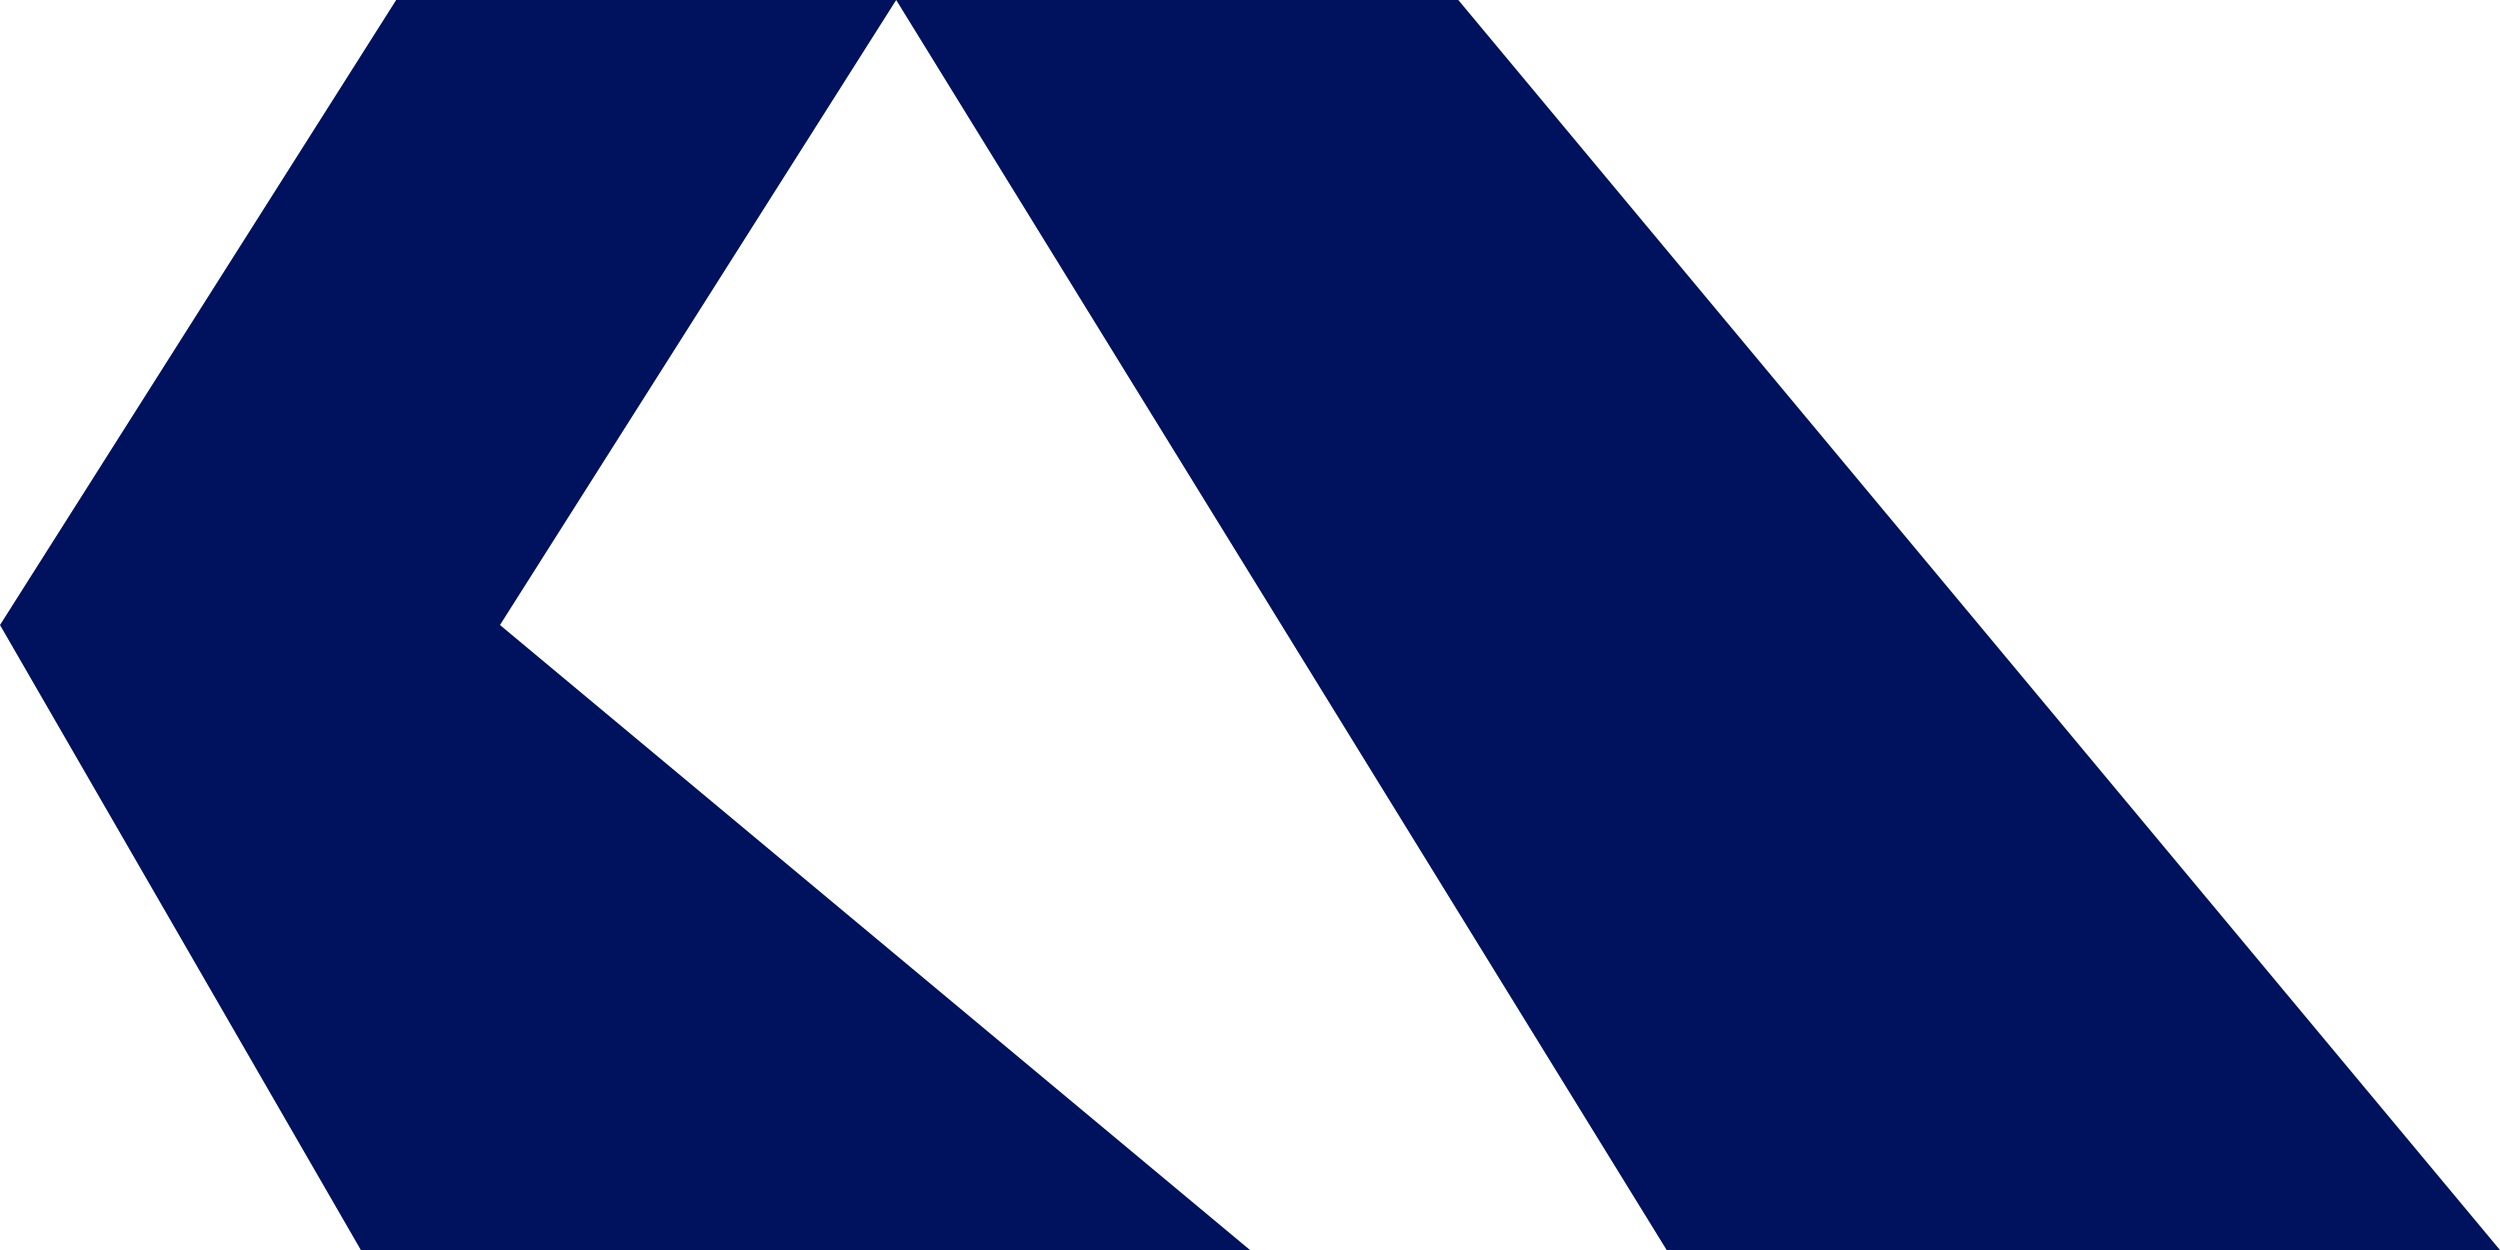
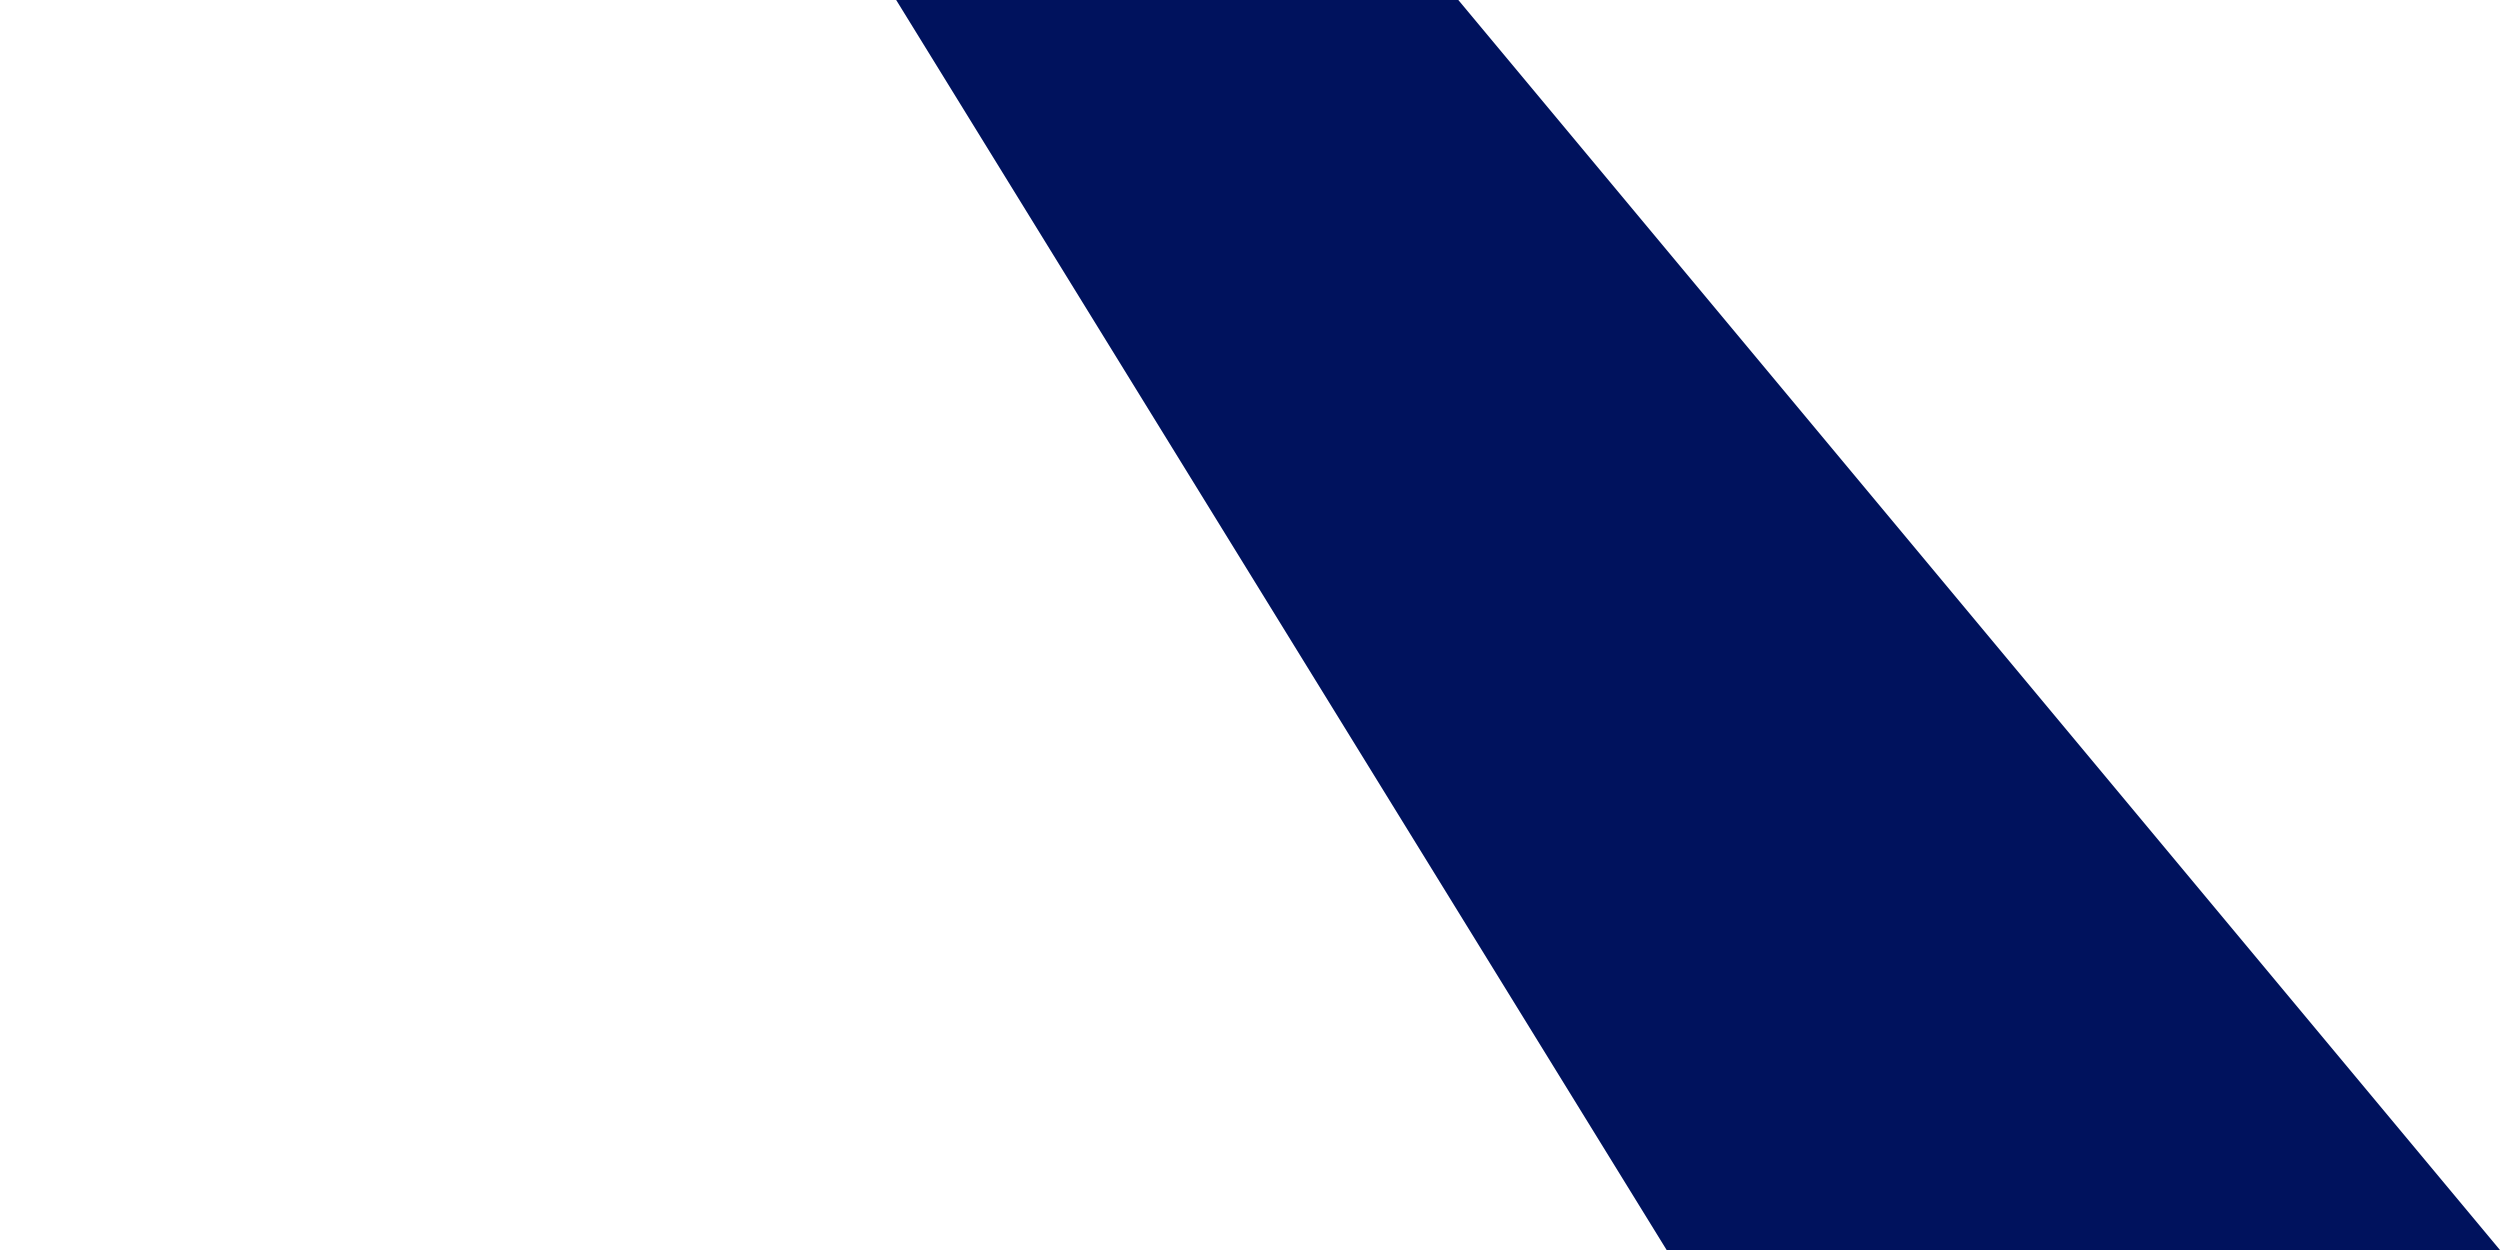
<svg xmlns="http://www.w3.org/2000/svg" width="127.898" height="63.95" viewBox="0 0 127.898 63.95">
  <g id="グループ_27230" data-name="グループ 27230" transform="translate(0 0)">
    <path id="パス_101919" data-name="パス 101919" d="M60.969,0l39.417,63.95h42.633L89.728,0Z" transform="translate(-15.121)" fill="#00125d" />
-     <path id="パス_101920" data-name="パス 101920" d="M20.268,0,0,31.975,18.46,63.949H63.949L25.579,31.975,45.848,0Z" transform="translate(0)" fill="#00125d" />
  </g>
</svg>